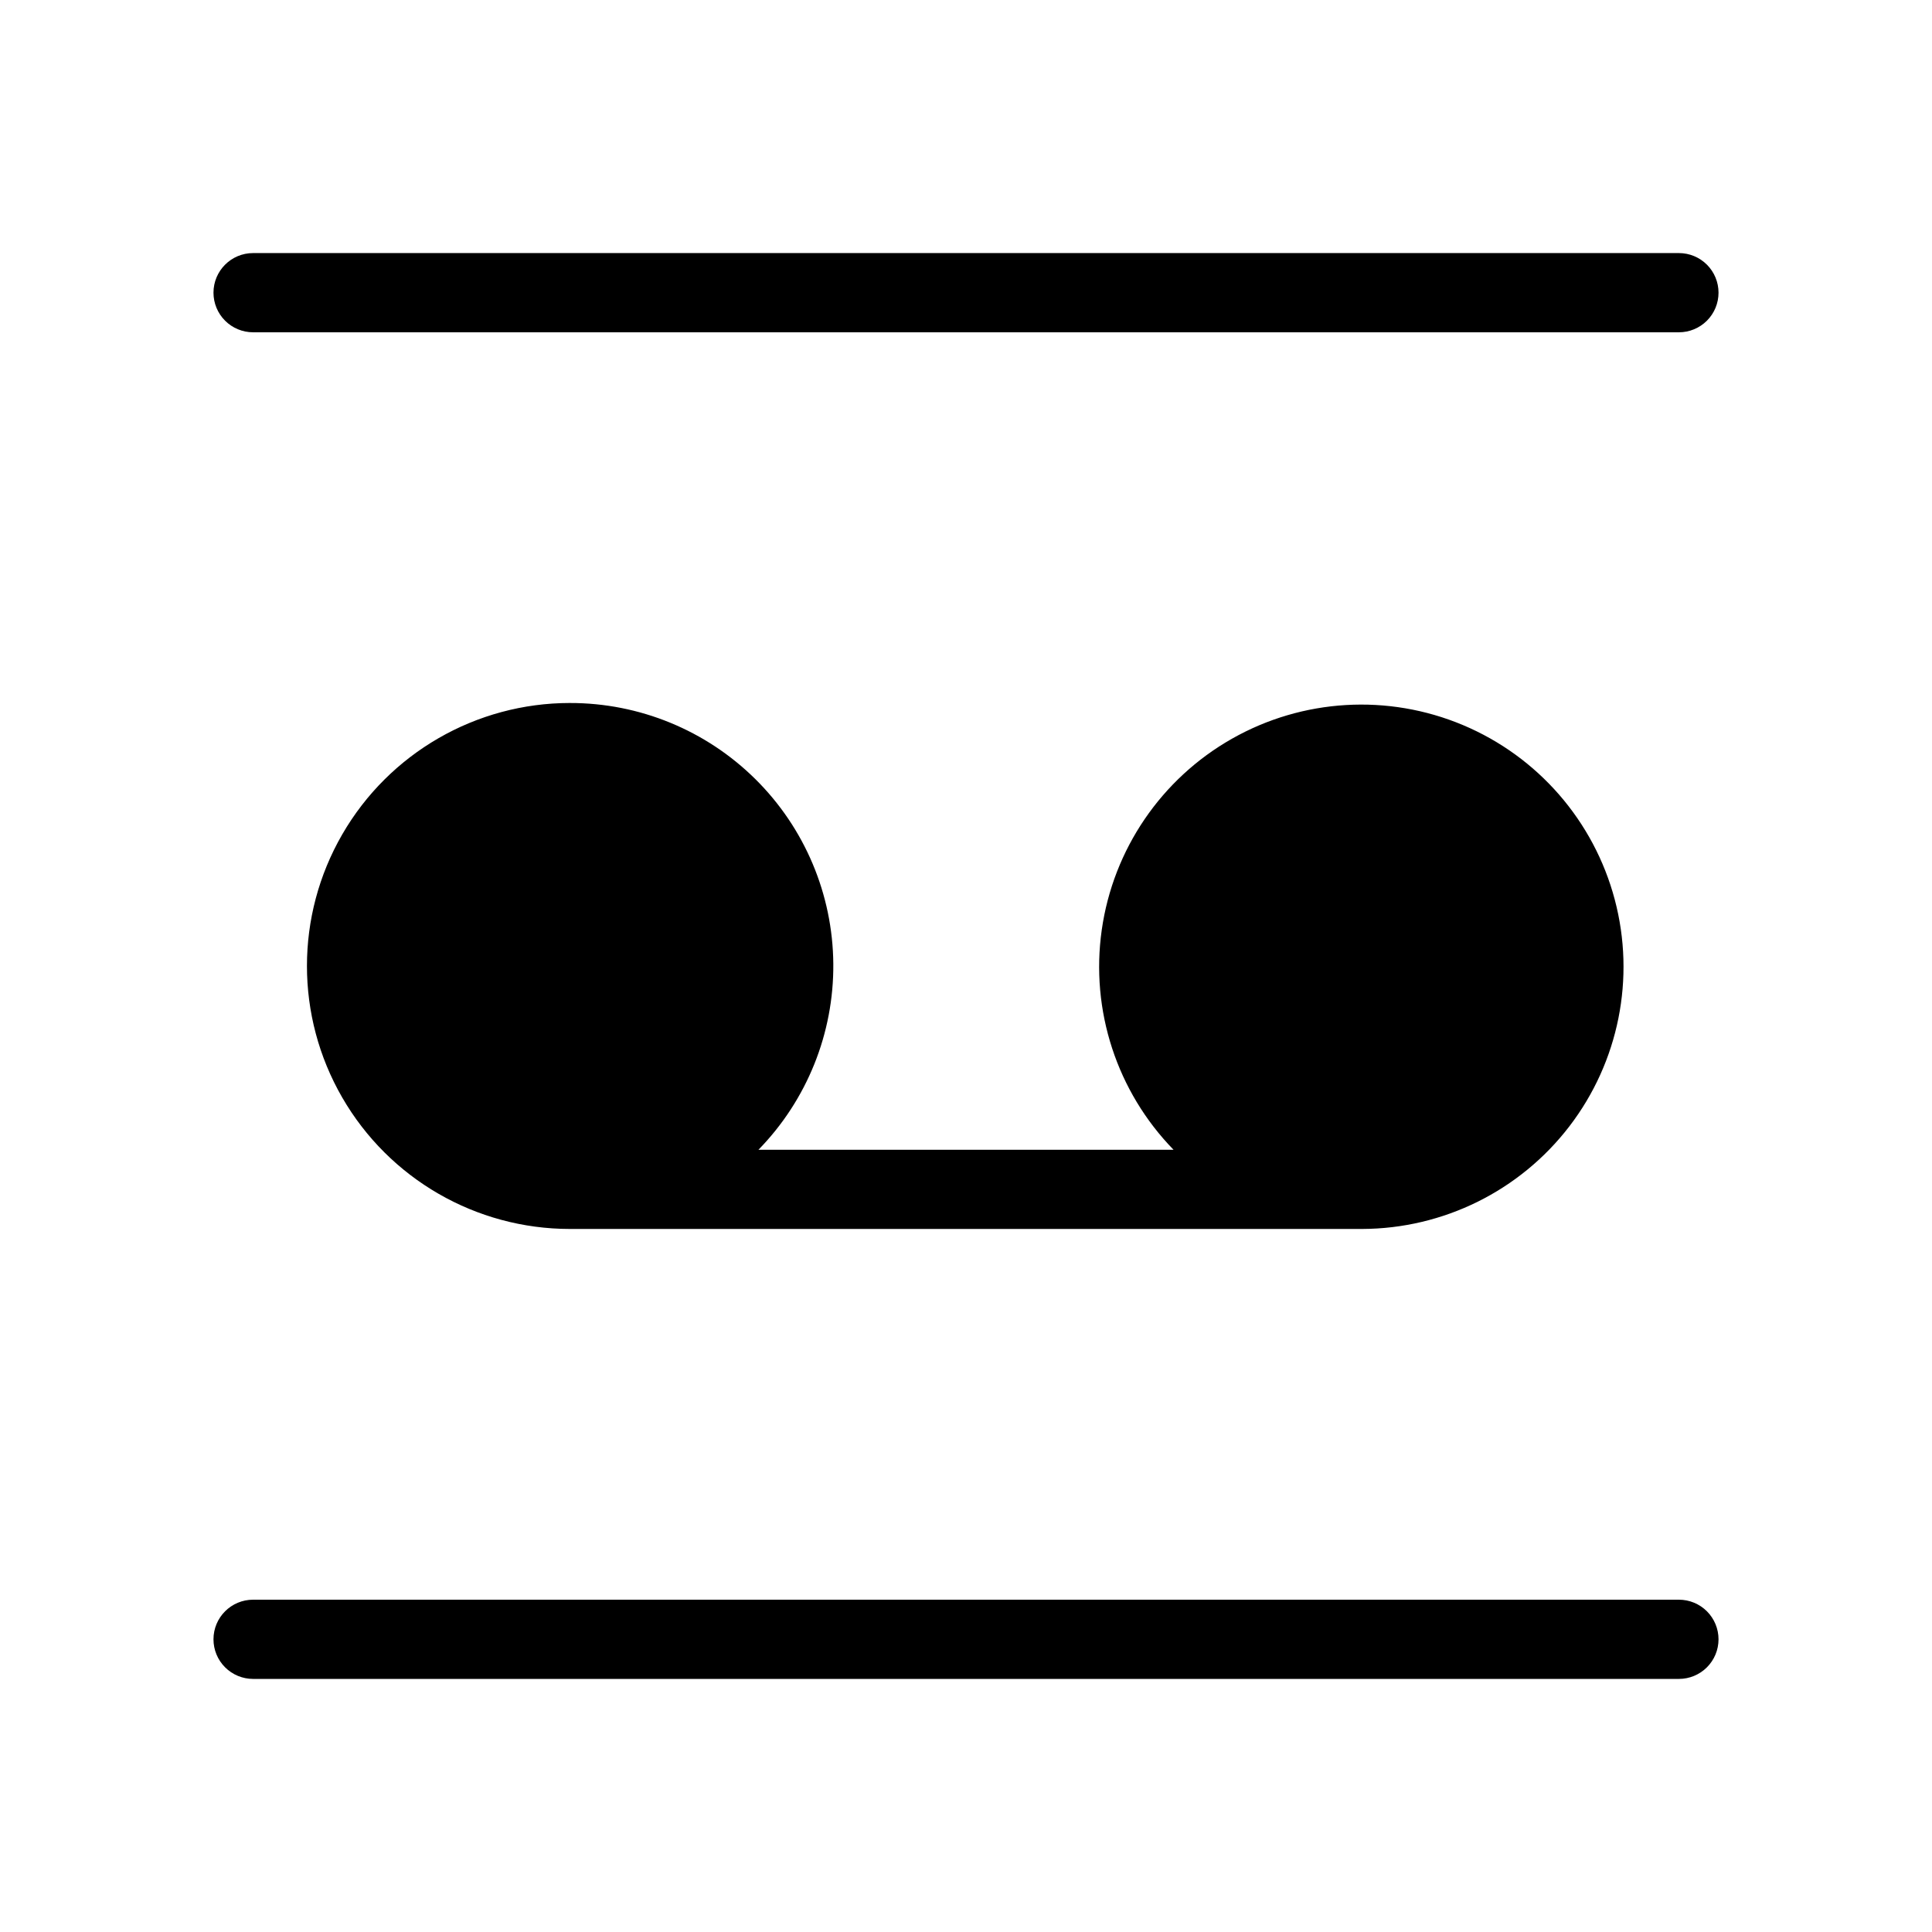
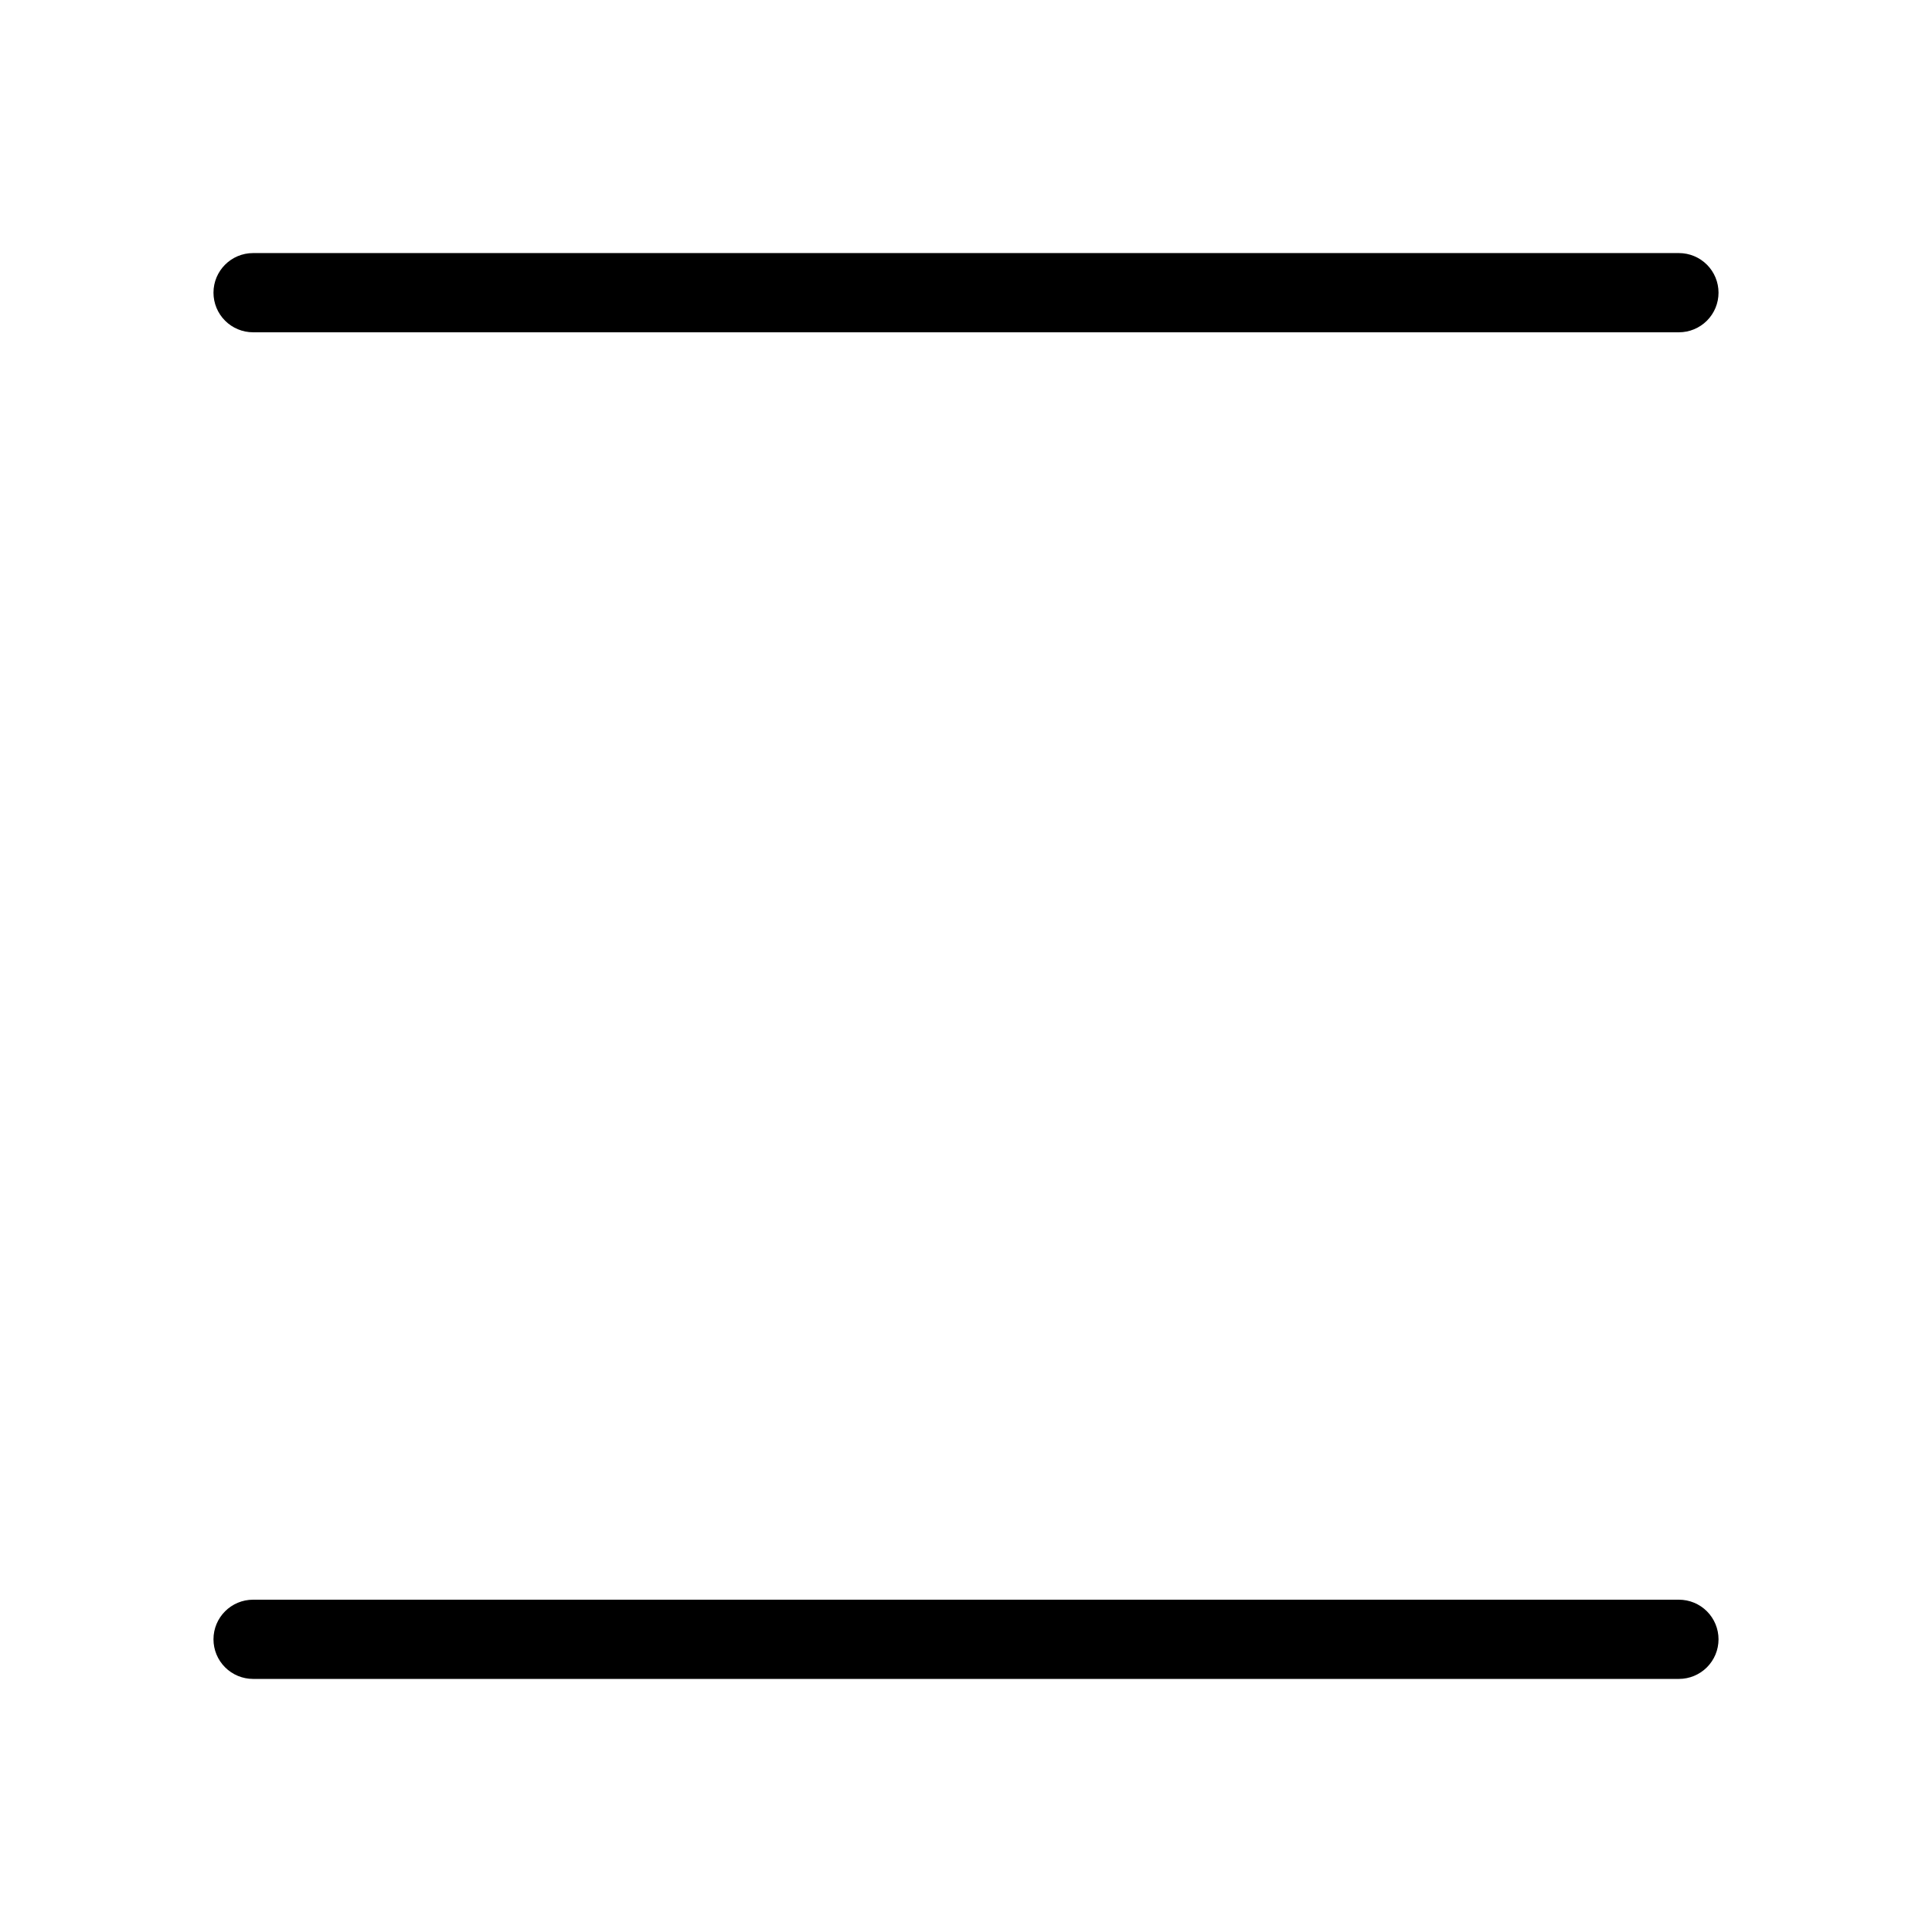
<svg xmlns="http://www.w3.org/2000/svg" fill="#000000" width="800px" height="800px" version="1.1" viewBox="144 144 512 512">
  <g>
-     <path d="m295.04 330.3c-24.898 0-47.906 13.285-60.355 34.848-12.453 21.562-12.453 48.129 0 69.691 12.449 21.566 35.457 34.848 60.355 34.848h209.92c21.539-0.059 41.832-10.105 54.938-27.195 13.109-17.09 17.551-39.289 12.027-60.105-5.523-20.82-20.387-37.898-40.242-46.242-19.855-8.34-42.461-7.004-61.195 3.621s-31.48 29.336-34.512 50.66c-3.035 21.32 3.996 42.844 19.023 58.27h-110c12.859-13.164 19.988-30.879 19.836-49.281-0.152-18.398-7.574-35.996-20.652-48.941-13.078-12.949-30.742-20.199-49.145-20.172z" />
    <path d="m211.07 588.93h377.86c2.785 0 5.453-1.105 7.422-3.074s3.074-4.637 3.074-7.422c0-2.781-1.105-5.453-3.074-7.422s-4.637-3.074-7.422-3.074h-377.86c-5.797 0-10.496 4.699-10.496 10.496 0 2.785 1.105 5.453 3.074 7.422s4.637 3.074 7.422 3.074z" />
    <path d="m211.07 232.06h377.86c2.785 0 5.453-1.105 7.422-3.074s3.074-4.637 3.074-7.422-1.105-5.453-3.074-7.422-4.637-3.074-7.422-3.074h-377.86c-5.797 0-10.496 4.699-10.496 10.496 0 2.785 1.105 5.453 3.074 7.422s4.637 3.074 7.422 3.074z" />
  </g>
</svg>